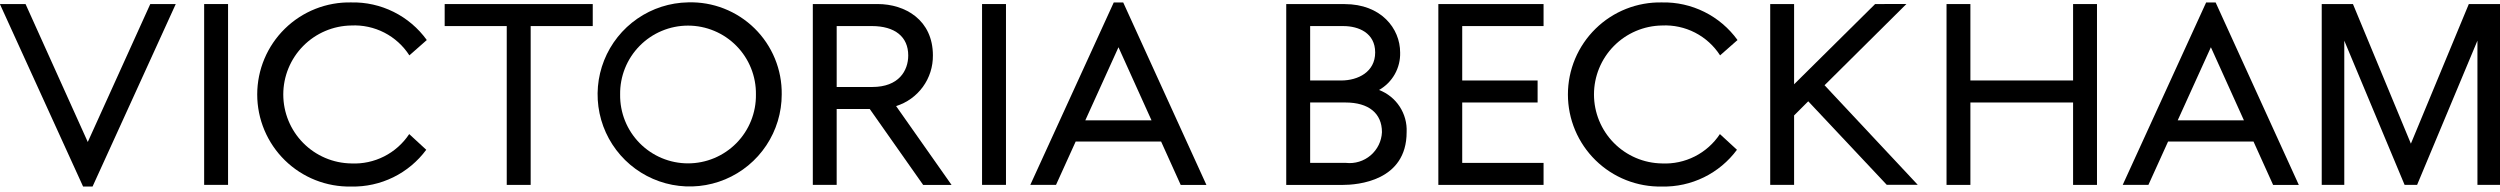
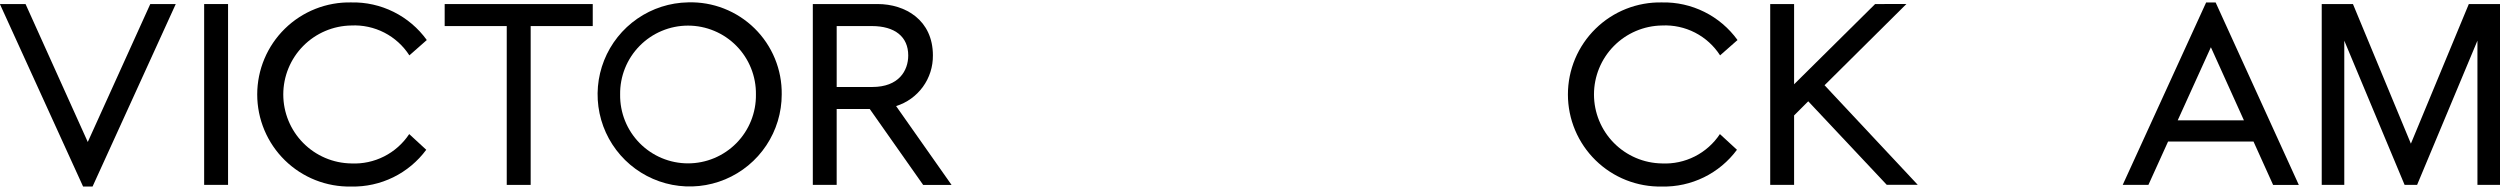
<svg xmlns="http://www.w3.org/2000/svg" aria-hidden="true" fill="currentColor" viewBox="0 0 248 19" height="19" width="248">
  <path d="M14.907 0.403L8.707 14.085L2.535 0.403H-0.01L8.242 18.504H9.182L17.434 0.403H14.907Z" />
  <path d="M22.623 0.402H20.252V18.339H22.623V0.402Z" />
  <path d="M44.112 0.403V2.586H50.269V18.342H52.642V2.586H58.8V0.403H44.112Z" />
  <path d="M74.988 9.373C75.001 10.266 74.836 11.152 74.503 11.981C74.171 12.809 73.677 13.563 73.05 14.199C72.423 14.835 71.676 15.339 70.853 15.684C70.029 16.029 69.145 16.206 68.252 16.206C67.36 16.206 66.476 16.029 65.652 15.684C64.829 15.339 64.082 14.835 63.455 14.199C62.828 13.563 62.334 12.809 62.001 11.981C61.669 11.152 61.504 10.266 61.517 9.373C61.504 8.481 61.669 7.594 62.001 6.766C62.334 5.938 62.828 5.184 63.455 4.548C64.082 3.912 64.829 3.407 65.652 3.063C66.476 2.718 67.36 2.541 68.252 2.541C69.145 2.541 70.029 2.718 70.853 3.063C71.676 3.407 72.423 3.912 73.05 4.548C73.677 5.184 74.171 5.938 74.503 6.766C74.836 7.594 75.001 8.481 74.988 9.373ZM68.253 0.235C66.454 0.267 64.704 0.829 63.224 1.852C61.743 2.875 60.598 4.312 59.931 5.983C59.265 7.654 59.107 9.485 59.477 11.246C59.848 13.007 60.73 14.619 62.013 15.88C63.297 17.141 64.924 17.995 66.691 18.335C68.458 18.674 70.286 18.484 71.945 17.789C73.605 17.093 75.022 15.923 76.018 14.424C77.015 12.926 77.547 11.167 77.547 9.368C77.564 8.15 77.334 6.941 76.871 5.815C76.408 4.689 75.722 3.668 74.853 2.814C73.984 1.961 72.951 1.292 71.817 0.849C70.683 0.405 69.47 0.197 68.253 0.235Z" />
  <path d="M90.097 5.499C90.097 7.015 89.16 8.629 86.531 8.629H82.999V2.585H86.479C88.778 2.585 90.097 3.647 90.097 5.499ZM92.544 5.499C92.544 1.977 89.788 0.401 87.068 0.401H80.631V18.342H82.998V10.812H86.279L91.577 18.343H94.394L88.893 10.523C89.961 10.19 90.893 9.521 91.55 8.616C92.208 7.711 92.556 6.618 92.543 5.499" />
-   <path d="M99.793 0.402H97.42V18.339H99.793V0.402Z" />
-   <path d="M137.09 13.112C137.07 13.55 136.961 13.981 136.768 14.375C136.575 14.77 136.303 15.121 135.97 15.407C135.636 15.693 135.247 15.907 134.827 16.036C134.407 16.166 133.965 16.208 133.529 16.159H129.967V10.167H133.472C135.772 10.167 137.09 11.24 137.09 13.112ZM133.044 7.984H129.967V2.587H133.26C134.787 2.587 136.417 3.276 136.417 5.205C136.417 7.134 134.722 7.984 133.044 7.984ZM136.798 8.928C137.453 8.558 137.994 8.015 138.364 7.36C138.733 6.704 138.916 5.96 138.894 5.208C138.894 2.822 137.004 0.406 133.392 0.406H127.595V18.345H133.177C134.669 18.345 139.538 17.967 139.538 13.109C139.581 12.211 139.339 11.324 138.847 10.572C138.355 9.82 137.638 9.244 136.798 8.924" />
-   <path d="M142.684 0.403V18.342H153.121V16.159H145.052V10.167H152.53V7.984H145.052V2.586H153.121V0.403H142.684Z" />
  <path d="M186.012 0.402L177.974 8.361V0.402H175.605V18.34H177.974V11.451L179.378 10.048L187.167 18.335H190.242L180.995 8.456L189.117 0.396L186.012 0.402Z" />
-   <path d="M205.65 0.403V7.982H195.463V0.403H193.096V18.342H195.463V10.167H205.65V18.342H208.021V0.403H205.65Z" />
-   <path d="M110.953 4.686L114.231 11.939H107.662L110.953 4.686ZM110.485 0.242L102.205 18.342H104.756L106.708 14.039H115.181L117.064 18.207L117.126 18.345H119.677L111.422 0.242H110.485Z" />
  <path d="M219.32 4.686L222.598 11.939H216.028L219.32 4.686ZM218.85 0.242L210.572 18.342H213.122L215.074 14.039H223.547L225.431 18.207L225.493 18.345H228.043L219.791 0.245L218.85 0.242Z" />
  <path d="M244.905 0.405L239.16 14.252L233.414 0.405H230.315V18.342H232.553V4.034L238.478 18.201L238.537 18.339H239.777L245.762 4.031V18.339H248V0.405H244.905Z" />
  <path d="M34.844 2.529C35.981 2.472 37.113 2.716 38.125 3.236C39.138 3.757 39.995 4.535 40.61 5.493L42.338 3.971C41.485 2.788 40.357 1.831 39.051 1.181C37.746 0.531 36.302 0.208 34.844 0.241C33.628 0.215 32.42 0.432 31.289 0.879C30.159 1.326 29.129 1.995 28.26 2.846C27.391 3.696 26.701 4.712 26.23 5.832C25.758 6.953 25.516 8.157 25.516 9.373C25.516 10.588 25.758 11.792 26.23 12.913C26.701 14.034 27.391 15.049 28.26 15.9C29.129 16.75 30.159 17.419 31.289 17.866C32.42 18.313 33.628 18.53 34.844 18.505C36.285 18.537 37.714 18.222 39.009 17.588C40.303 16.953 41.427 16.017 42.284 14.857L40.594 13.3C39.97 14.242 39.113 15.005 38.105 15.516C37.098 16.027 35.975 16.267 34.847 16.213C33.049 16.188 31.333 15.456 30.071 14.175C28.809 12.895 28.101 11.169 28.101 9.371C28.101 7.573 28.809 5.848 30.071 4.567C31.333 3.287 33.049 2.555 34.847 2.529" />
  <path d="M164.867 2.529C166.004 2.472 167.136 2.716 168.148 3.236C169.161 3.757 170.018 4.535 170.633 5.493L172.361 3.971C171.508 2.788 170.38 1.83 169.074 1.181C167.768 0.531 166.324 0.208 164.866 0.241C163.65 0.215 162.442 0.432 161.311 0.879C160.18 1.326 159.151 1.995 158.282 2.846C157.413 3.696 156.723 4.712 156.251 5.832C155.78 6.953 155.537 8.157 155.537 9.373C155.537 10.588 155.78 11.792 156.251 12.913C156.723 14.034 157.413 15.049 158.282 15.9C159.151 16.75 160.18 17.419 161.311 17.866C162.442 18.313 163.65 18.53 164.866 18.505C166.307 18.537 167.736 18.222 169.03 17.588C170.325 16.953 171.449 16.017 172.306 14.857L170.615 13.3C169.992 14.242 169.134 15.005 168.127 15.516C167.119 16.027 165.997 16.267 164.868 16.213C163.071 16.188 161.355 15.456 160.093 14.175C158.831 12.895 158.123 11.169 158.123 9.371C158.123 7.573 158.831 5.848 160.093 4.567C161.355 3.287 163.071 2.555 164.868 2.529" />
</svg>